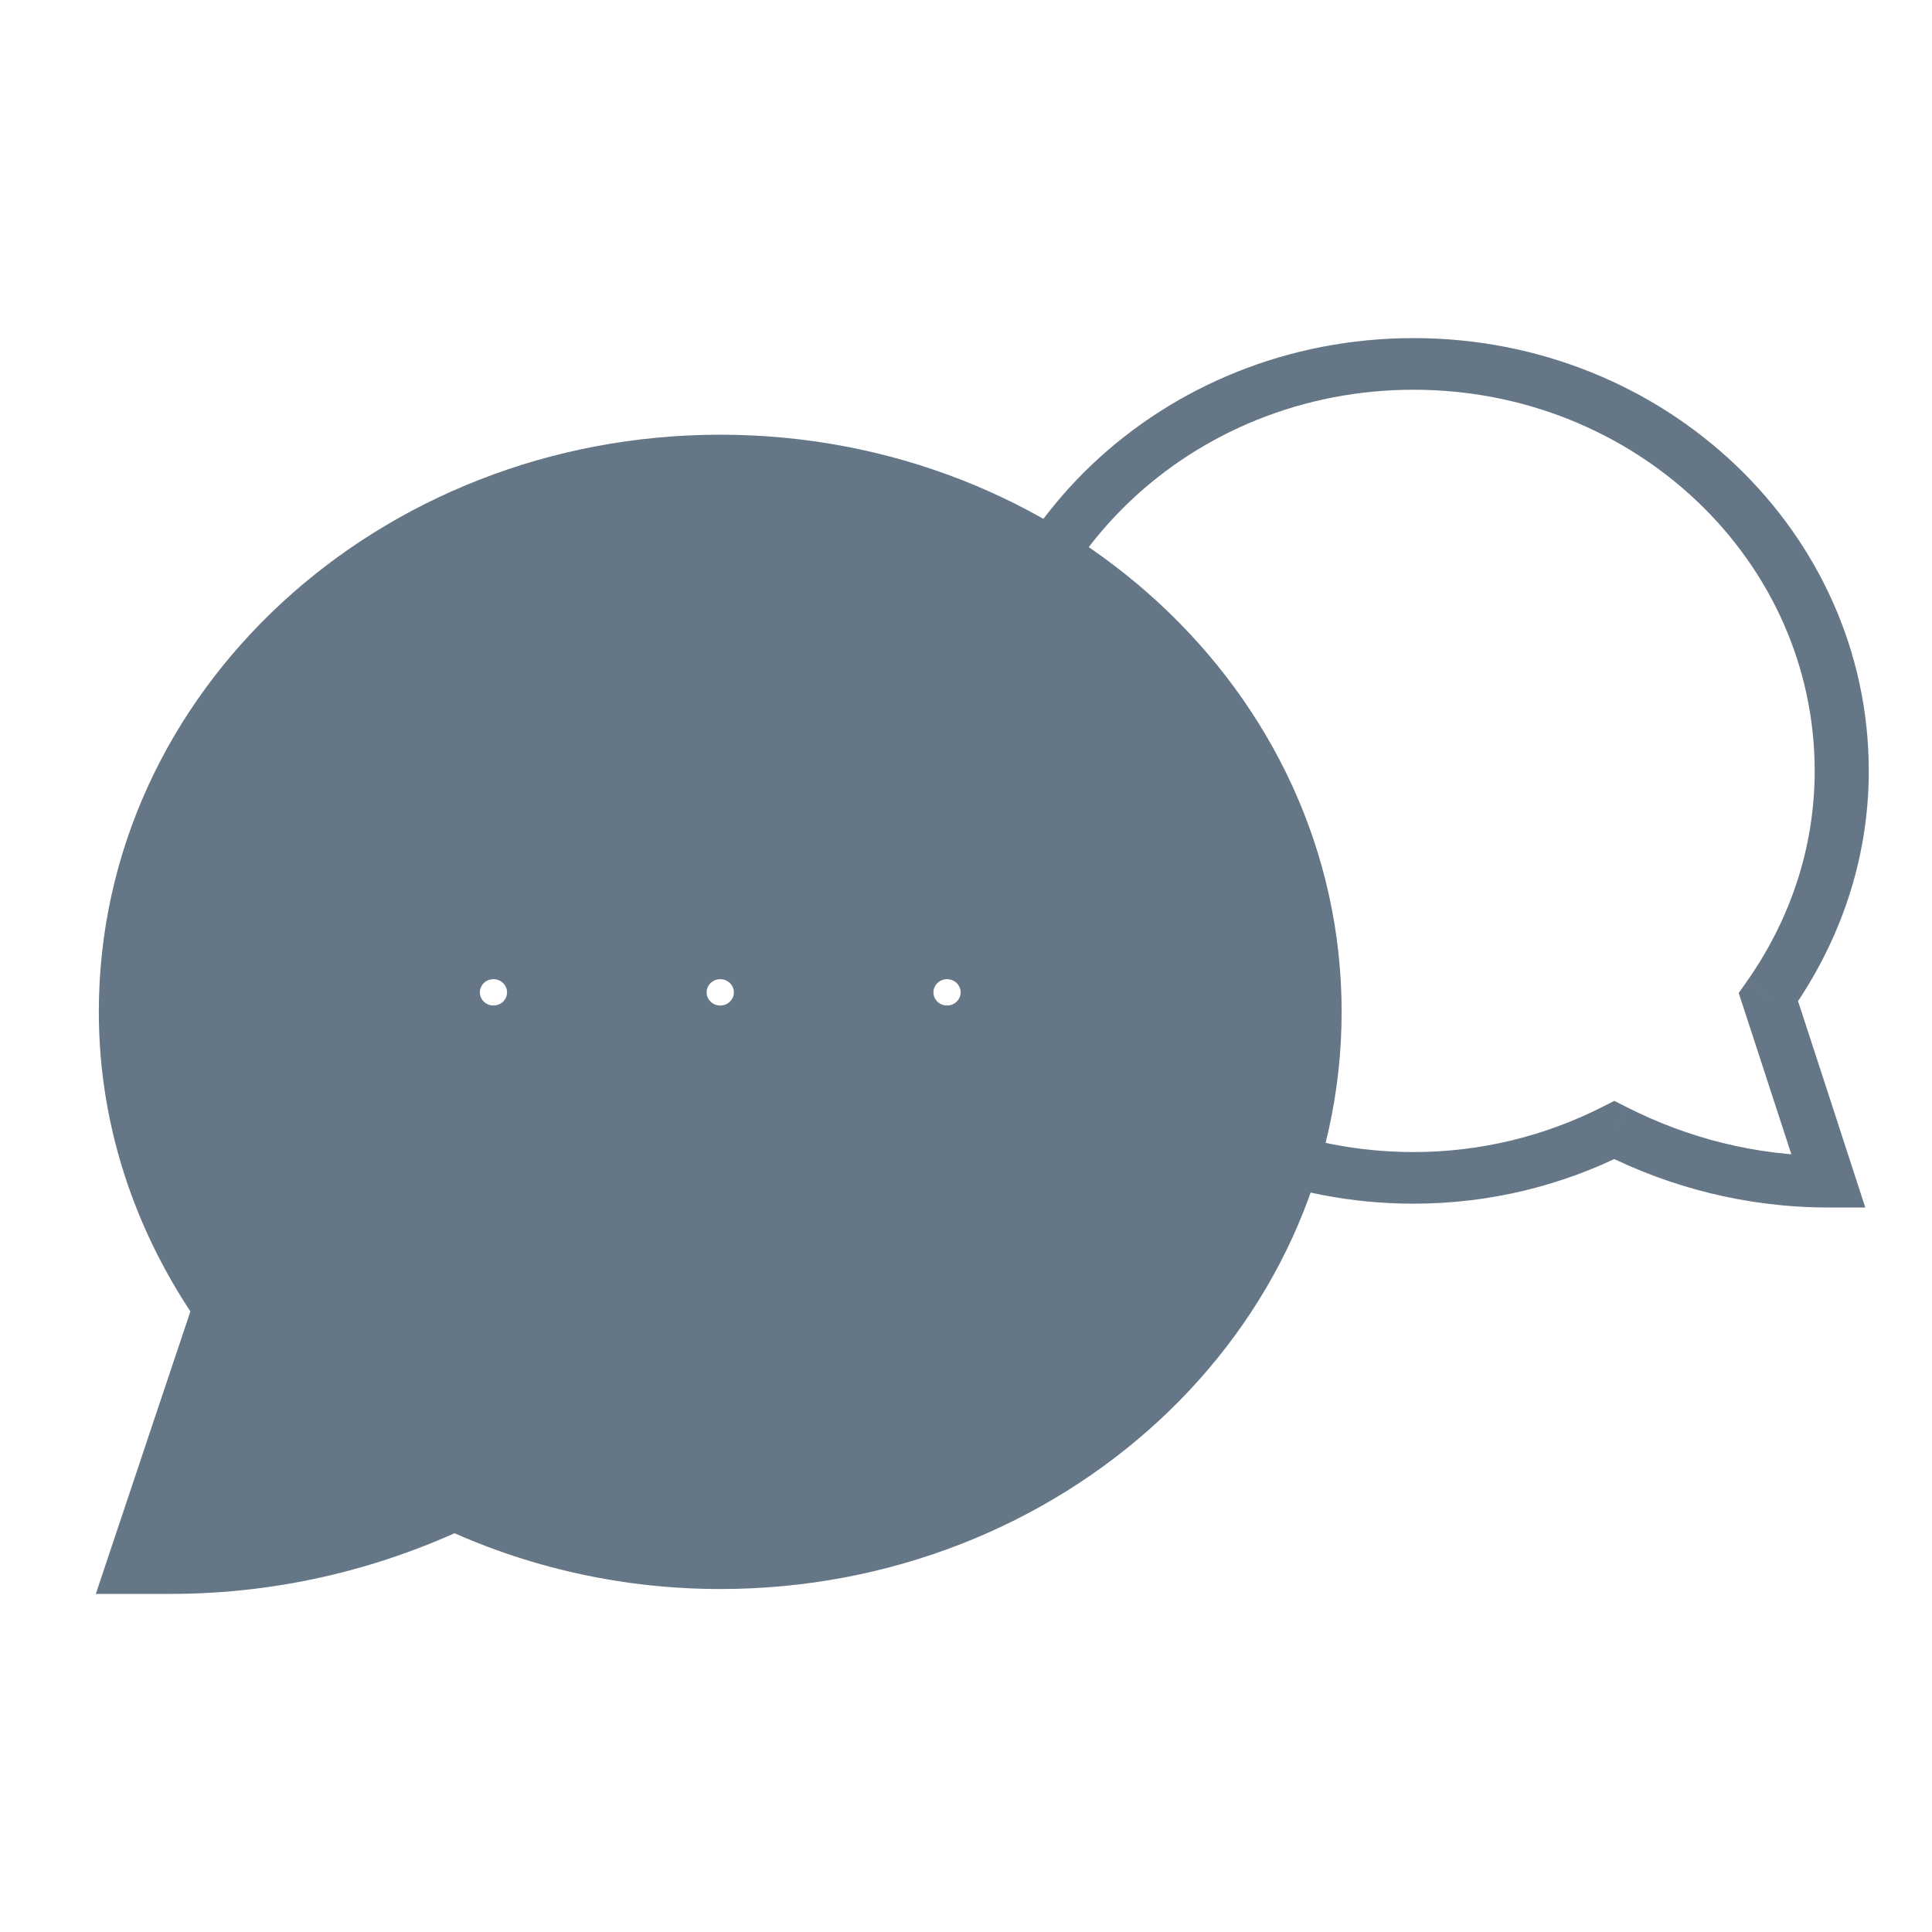
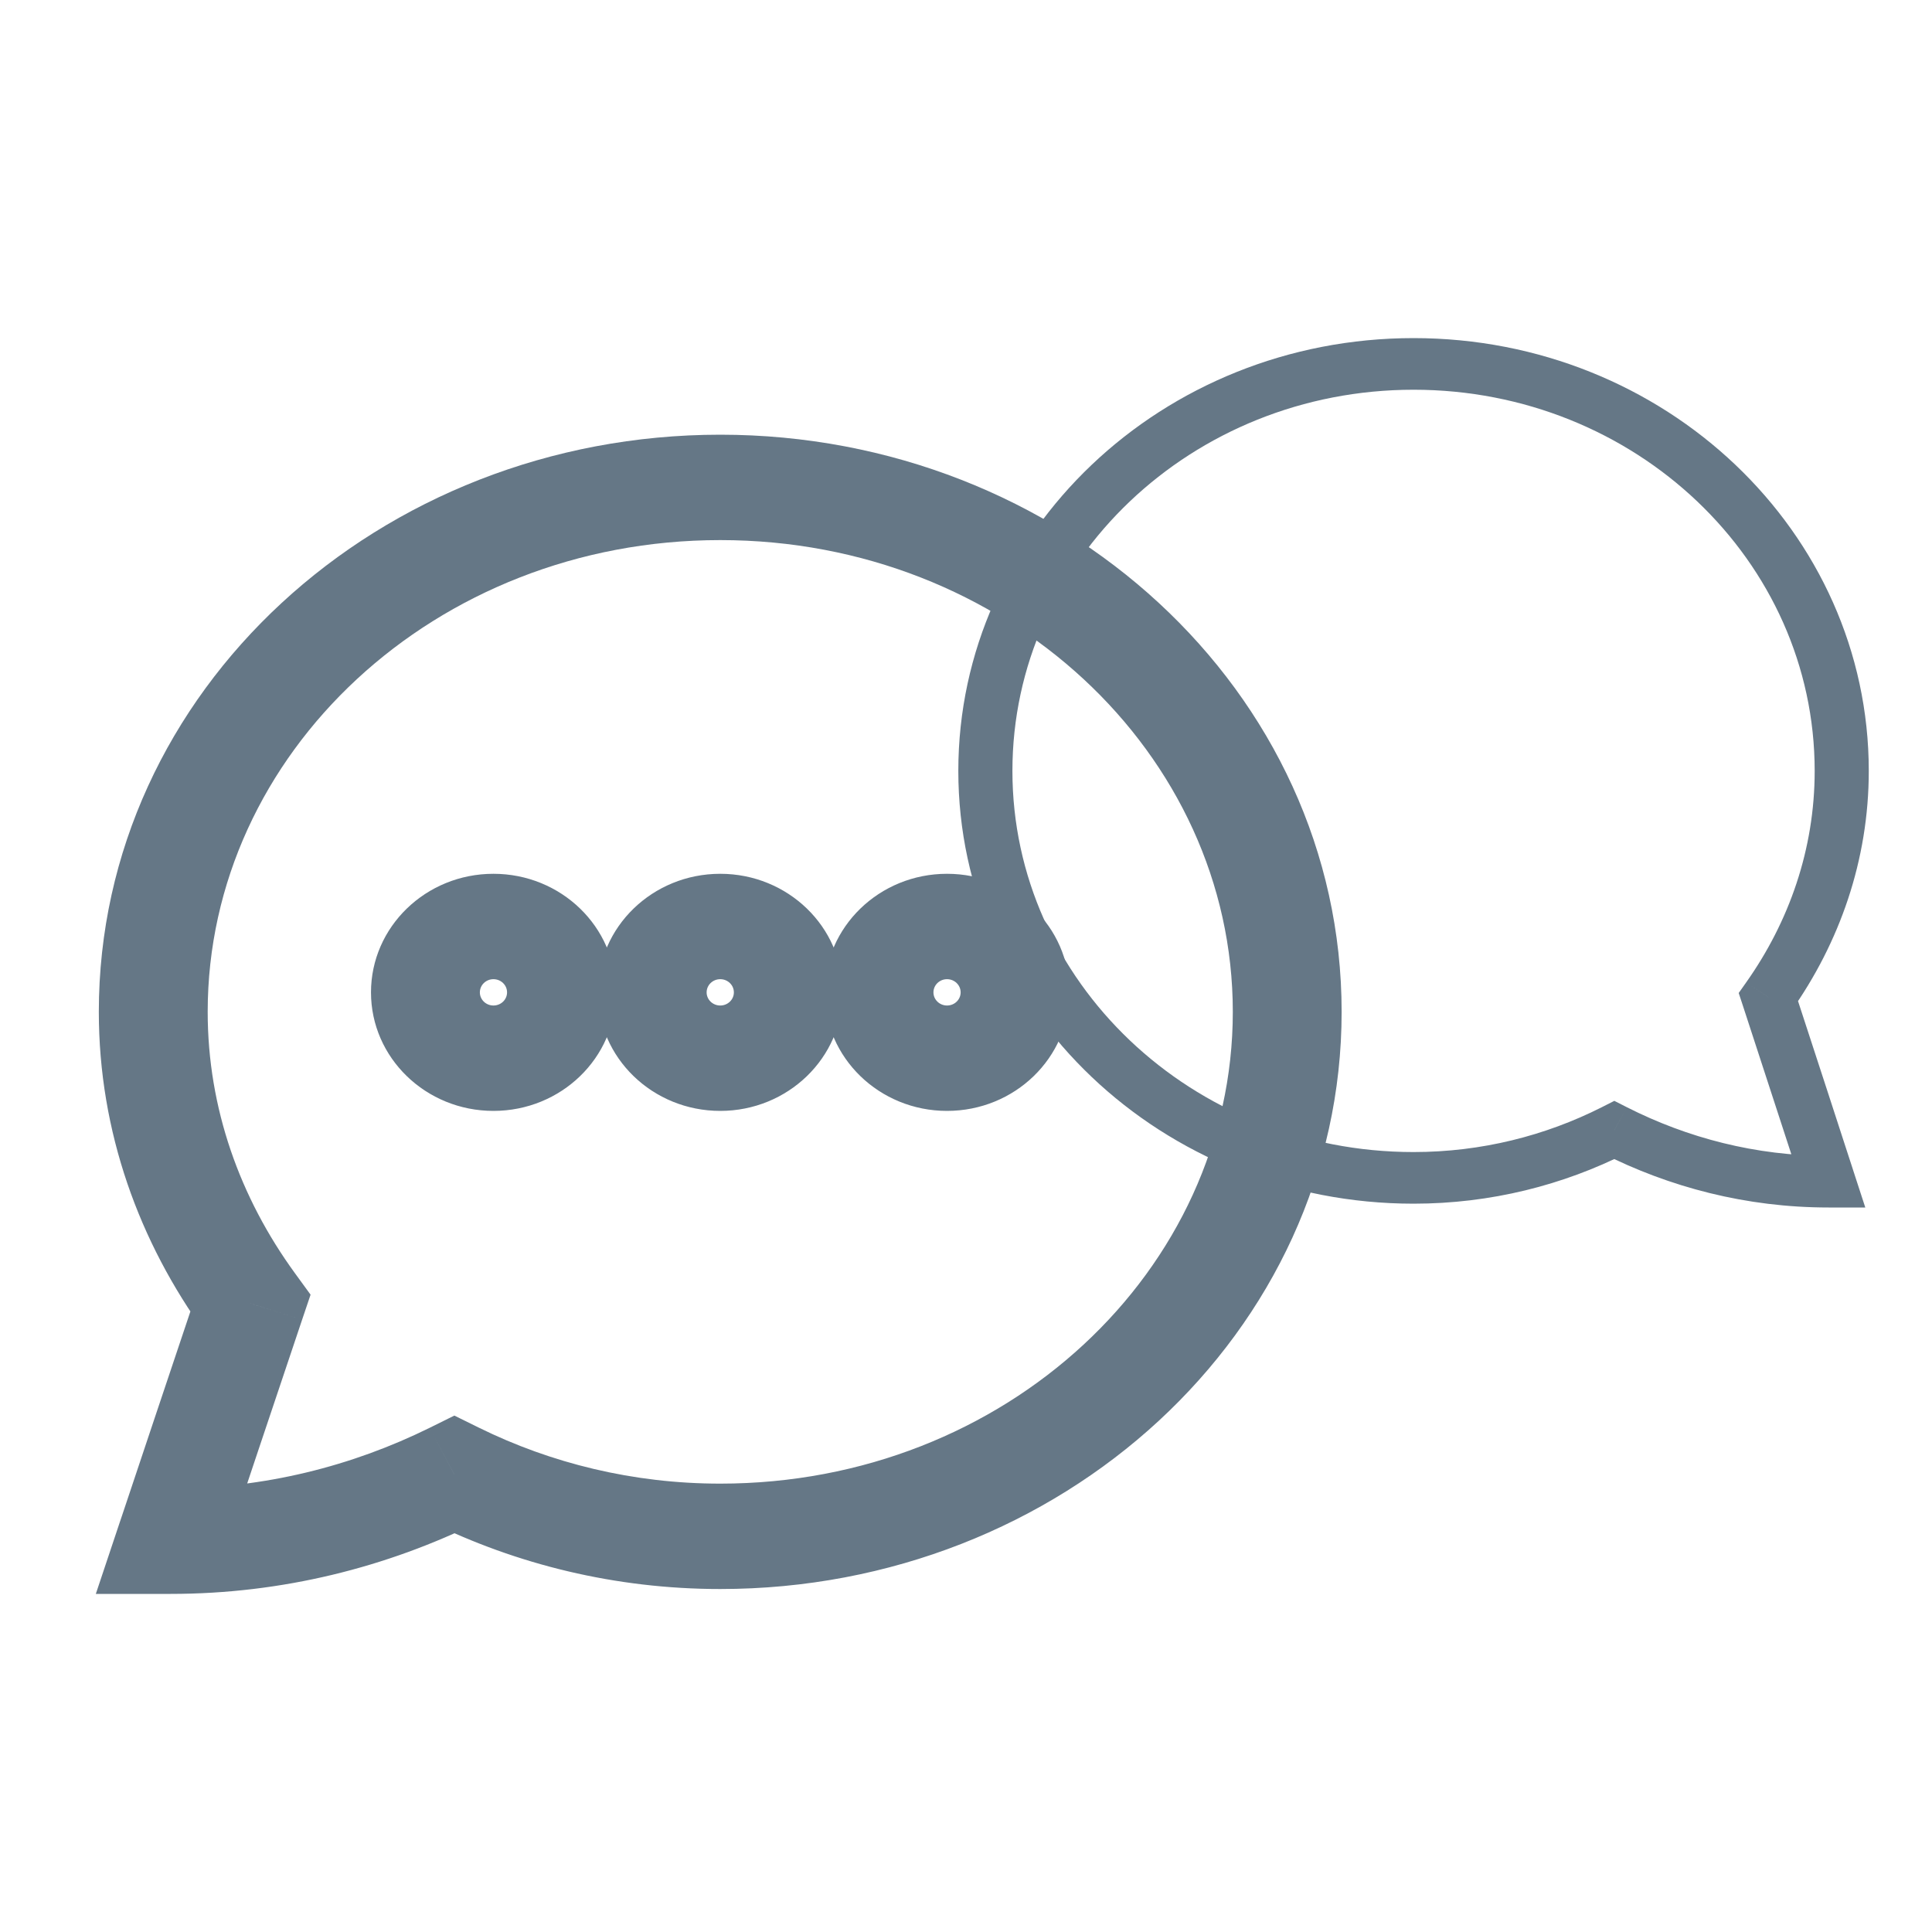
<svg xmlns="http://www.w3.org/2000/svg" width="40" height="40" viewBox="0 0 40 40" fill="none">
-   <path d="M36.613 20.645L36.079 20.805L35.998 20.559L36.149 20.345L36.613 20.645ZM33.422 23.397L33.161 22.925L33.423 22.792L33.685 22.925L33.422 23.397ZM37.859 24.465L38.393 24.307L38.619 25H37.859V24.465ZM36.149 20.345C37.04 19.087 37.571 17.585 37.571 15.961H38.691C38.691 17.813 38.084 19.521 37.077 20.944L36.149 20.345ZM37.571 15.961C37.571 11.604 33.855 8.069 29.266 8.069V7C34.469 7 38.691 11.009 38.691 15.961H37.571ZM29.266 8.069C24.676 8.069 20.961 11.604 20.961 15.961H19.841C19.841 11.009 24.063 7 29.266 7V8.069ZM20.961 15.961C20.961 20.317 24.676 23.852 29.266 23.852V24.921C24.063 24.921 19.841 20.912 19.841 15.961H20.961ZM29.266 23.852C30.673 23.852 31.996 23.513 33.161 22.925L33.684 23.87C32.366 24.536 30.864 24.921 29.266 24.921V23.852ZM33.685 22.925C34.936 23.559 36.35 23.931 37.859 23.931V25C36.154 25 34.561 24.58 33.16 23.869L33.685 22.925ZM37.859 24.465C37.324 24.624 37.324 24.624 37.324 24.624C37.324 24.624 37.324 24.622 37.323 24.622C37.323 24.62 37.322 24.618 37.321 24.615C37.319 24.608 37.316 24.599 37.312 24.587C37.304 24.563 37.293 24.527 37.278 24.482C37.248 24.39 37.206 24.26 37.154 24.101C37.051 23.784 36.911 23.356 36.766 22.911C36.476 22.021 36.165 21.067 36.079 20.805L37.147 20.484C37.234 20.748 37.546 21.705 37.836 22.594C37.98 23.038 38.12 23.467 38.223 23.784C38.275 23.942 38.317 24.073 38.347 24.164C38.362 24.21 38.373 24.245 38.381 24.27C38.385 24.282 38.388 24.291 38.39 24.297C38.391 24.3 38.392 24.303 38.393 24.304C38.393 24.305 38.393 24.306 38.393 24.307C38.393 24.307 38.393 24.307 37.859 24.465Z" fill="#657786" />
-   <path fill-rule="evenodd" clip-rule="evenodd" d="M2.976 20.949C2.976 23.208 3.708 25.293 4.929 27.035C4.706 27.719 3.326 32 3.326 32C5.393 32 7.329 31.485 9.035 30.612C10.633 31.427 12.45 31.898 14.385 31.898C20.686 31.898 25.794 26.996 25.794 20.949C25.794 14.901 20.686 10 14.385 10C8.083 10 2.976 14.901 2.976 20.949ZM9.821 21.917C10.577 21.917 11.19 21.301 11.19 20.542C11.19 19.782 10.577 19.167 9.821 19.167C9.065 19.167 8.452 19.782 8.452 20.542C8.452 21.301 9.065 21.917 9.821 21.917ZM15.754 20.542C15.754 21.301 15.141 21.917 14.385 21.917C13.629 21.917 13.016 21.301 13.016 20.542C13.016 19.782 13.629 19.167 14.385 19.167C15.141 19.167 15.754 19.782 15.754 20.542ZM18.948 21.917C19.704 21.917 20.317 21.301 20.317 20.542C20.317 19.782 19.704 19.167 18.948 19.167C18.192 19.167 17.579 19.782 17.579 20.542C17.579 21.301 18.192 21.917 18.948 21.917Z" fill="#657786" />
+   <path d="M36.613 20.645L36.079 20.805L35.998 20.559L36.149 20.345L36.613 20.645M33.422 23.397L33.161 22.925L33.423 22.792L33.685 22.925L33.422 23.397ZM37.859 24.465L38.393 24.307L38.619 25H37.859V24.465ZM36.149 20.345C37.04 19.087 37.571 17.585 37.571 15.961H38.691C38.691 17.813 38.084 19.521 37.077 20.944L36.149 20.345ZM37.571 15.961C37.571 11.604 33.855 8.069 29.266 8.069V7C34.469 7 38.691 11.009 38.691 15.961H37.571ZM29.266 8.069C24.676 8.069 20.961 11.604 20.961 15.961H19.841C19.841 11.009 24.063 7 29.266 7V8.069ZM20.961 15.961C20.961 20.317 24.676 23.852 29.266 23.852V24.921C24.063 24.921 19.841 20.912 19.841 15.961H20.961ZM29.266 23.852C30.673 23.852 31.996 23.513 33.161 22.925L33.684 23.87C32.366 24.536 30.864 24.921 29.266 24.921V23.852ZM33.685 22.925C34.936 23.559 36.35 23.931 37.859 23.931V25C36.154 25 34.561 24.58 33.16 23.869L33.685 22.925ZM37.859 24.465C37.324 24.624 37.324 24.624 37.324 24.624C37.324 24.624 37.324 24.622 37.323 24.622C37.323 24.62 37.322 24.618 37.321 24.615C37.319 24.608 37.316 24.599 37.312 24.587C37.304 24.563 37.293 24.527 37.278 24.482C37.248 24.39 37.206 24.26 37.154 24.101C37.051 23.784 36.911 23.356 36.766 22.911C36.476 22.021 36.165 21.067 36.079 20.805L37.147 20.484C37.234 20.748 37.546 21.705 37.836 22.594C37.98 23.038 38.12 23.467 38.223 23.784C38.275 23.942 38.317 24.073 38.347 24.164C38.362 24.21 38.373 24.245 38.381 24.27C38.385 24.282 38.388 24.291 38.39 24.297C38.391 24.3 38.392 24.303 38.393 24.304C38.393 24.305 38.393 24.306 38.393 24.307C38.393 24.307 38.393 24.307 37.859 24.465Z" fill="#657786" />
  <path d="M5.183 26.985L6.254 27.326L6.43 26.805L6.104 26.357L5.183 26.985ZM3.533 31.909L2.461 31.573L1.984 33H3.533V31.909ZM9.408 30.532L9.918 29.56L9.407 29.308L8.896 29.561L9.408 30.532ZM6.104 26.357C4.97 24.798 4.3 22.947 4.3 20.949H2.046C2.046 23.433 2.882 25.717 4.262 27.614L6.104 26.357ZM3.533 31.909C4.605 32.245 4.605 32.245 4.605 32.245L4.606 32.242C4.607 32.24 4.608 32.237 4.609 32.233C4.612 32.225 4.616 32.213 4.621 32.197C4.632 32.166 4.647 32.12 4.667 32.062C4.706 31.944 4.762 31.776 4.831 31.571C4.968 31.163 5.152 30.611 5.344 30.038C5.728 28.891 6.14 27.662 6.254 27.326L4.112 26.645C3.997 26.987 3.583 28.221 3.2 29.365C3.008 29.939 2.823 30.49 2.687 30.899C2.618 31.103 2.562 31.272 2.523 31.389C2.503 31.448 2.488 31.494 2.477 31.525C2.472 31.541 2.468 31.553 2.465 31.561C2.464 31.565 2.463 31.568 2.462 31.57L2.461 31.573C2.461 31.573 2.461 31.573 3.533 31.909ZM8.896 29.561C7.289 30.354 5.472 30.818 3.533 30.818V33C5.849 33 8.016 32.444 9.92 31.505L8.896 29.561ZM14.912 30.717C13.106 30.717 11.409 30.294 9.918 29.56L8.897 31.505C10.693 32.388 12.738 32.899 14.912 32.899V30.717ZM25.524 20.949C25.524 26.298 20.822 30.717 14.912 30.717V32.899C21.969 32.899 27.777 27.596 27.777 20.949H25.524ZM14.912 11.182C20.822 11.182 25.524 15.601 25.524 20.949H27.777C27.777 14.303 21.969 9 14.912 9V11.182ZM4.3 20.949C4.3 15.601 9.002 11.182 14.912 11.182V9C7.855 9 2.046 14.303 2.046 20.949H4.3ZM10.498 20.546C10.498 20.696 10.372 20.818 10.216 20.818V23C11.617 23 12.752 21.901 12.752 20.546H10.498ZM10.216 20.273C10.372 20.273 10.498 20.395 10.498 20.546H12.752C12.752 19.19 11.617 18.091 10.216 18.091V20.273ZM9.935 20.546C9.935 20.395 10.061 20.273 10.216 20.273V18.091C8.816 18.091 7.681 19.19 7.681 20.546H9.935ZM10.216 20.818C10.061 20.818 9.935 20.696 9.935 20.546H7.681C7.681 21.901 8.816 23 10.216 23V20.818ZM14.912 23C16.312 23 17.448 21.901 17.448 20.546H15.194C15.194 20.696 15.068 20.818 14.912 20.818V23ZM12.376 20.546C12.376 21.901 13.512 23 14.912 23V20.818C14.756 20.818 14.63 20.696 14.63 20.546H12.376ZM14.912 18.091C13.512 18.091 12.376 19.19 12.376 20.546H14.63C14.63 20.395 14.756 20.273 14.912 20.273V18.091ZM17.448 20.546C17.448 19.19 16.312 18.091 14.912 18.091V20.273C15.068 20.273 15.194 20.395 15.194 20.546H17.448ZM19.889 20.546C19.889 20.696 19.763 20.818 19.607 20.818V23C21.008 23 22.143 21.901 22.143 20.546H19.889ZM19.607 20.273C19.763 20.273 19.889 20.395 19.889 20.546H22.143C22.143 19.19 21.008 18.091 19.607 18.091V20.273ZM19.326 20.546C19.326 20.395 19.452 20.273 19.607 20.273V18.091C18.207 18.091 17.072 19.19 17.072 20.546H19.326ZM19.607 20.818C19.452 20.818 19.326 20.696 19.326 20.546H17.072C17.072 21.901 18.207 23 19.607 23V20.818Z" fill="#657786" />
</svg>